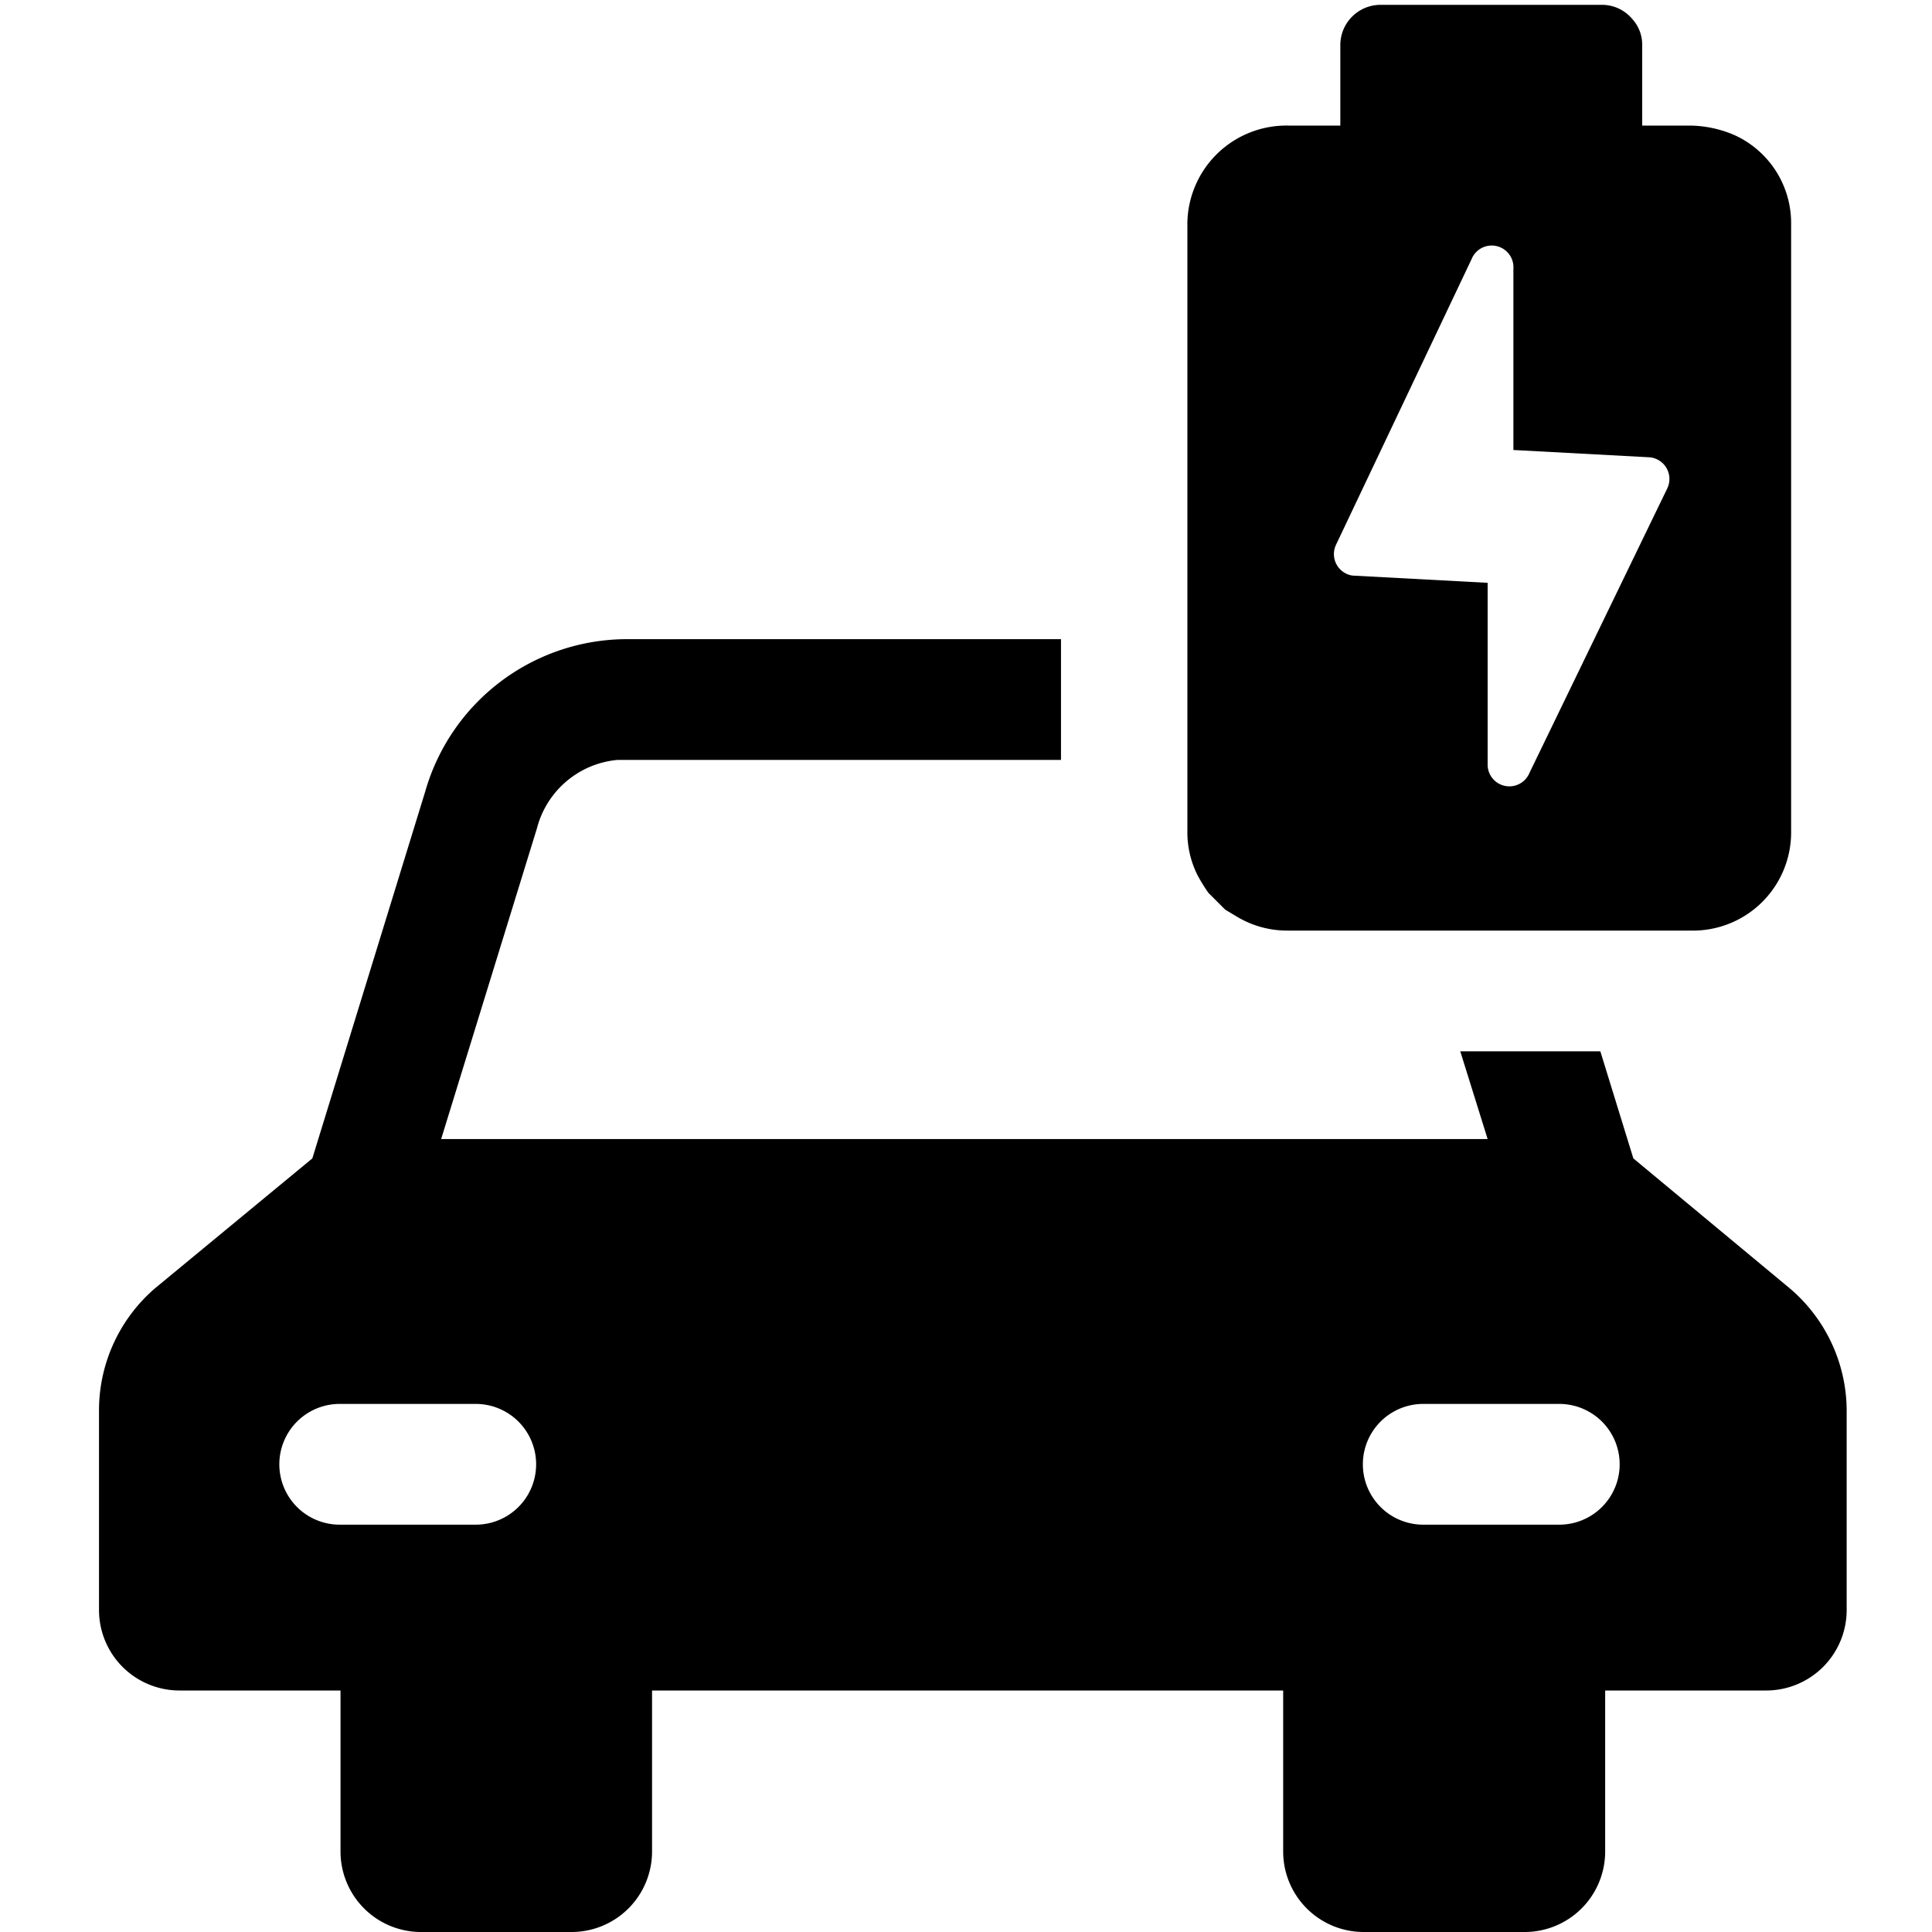
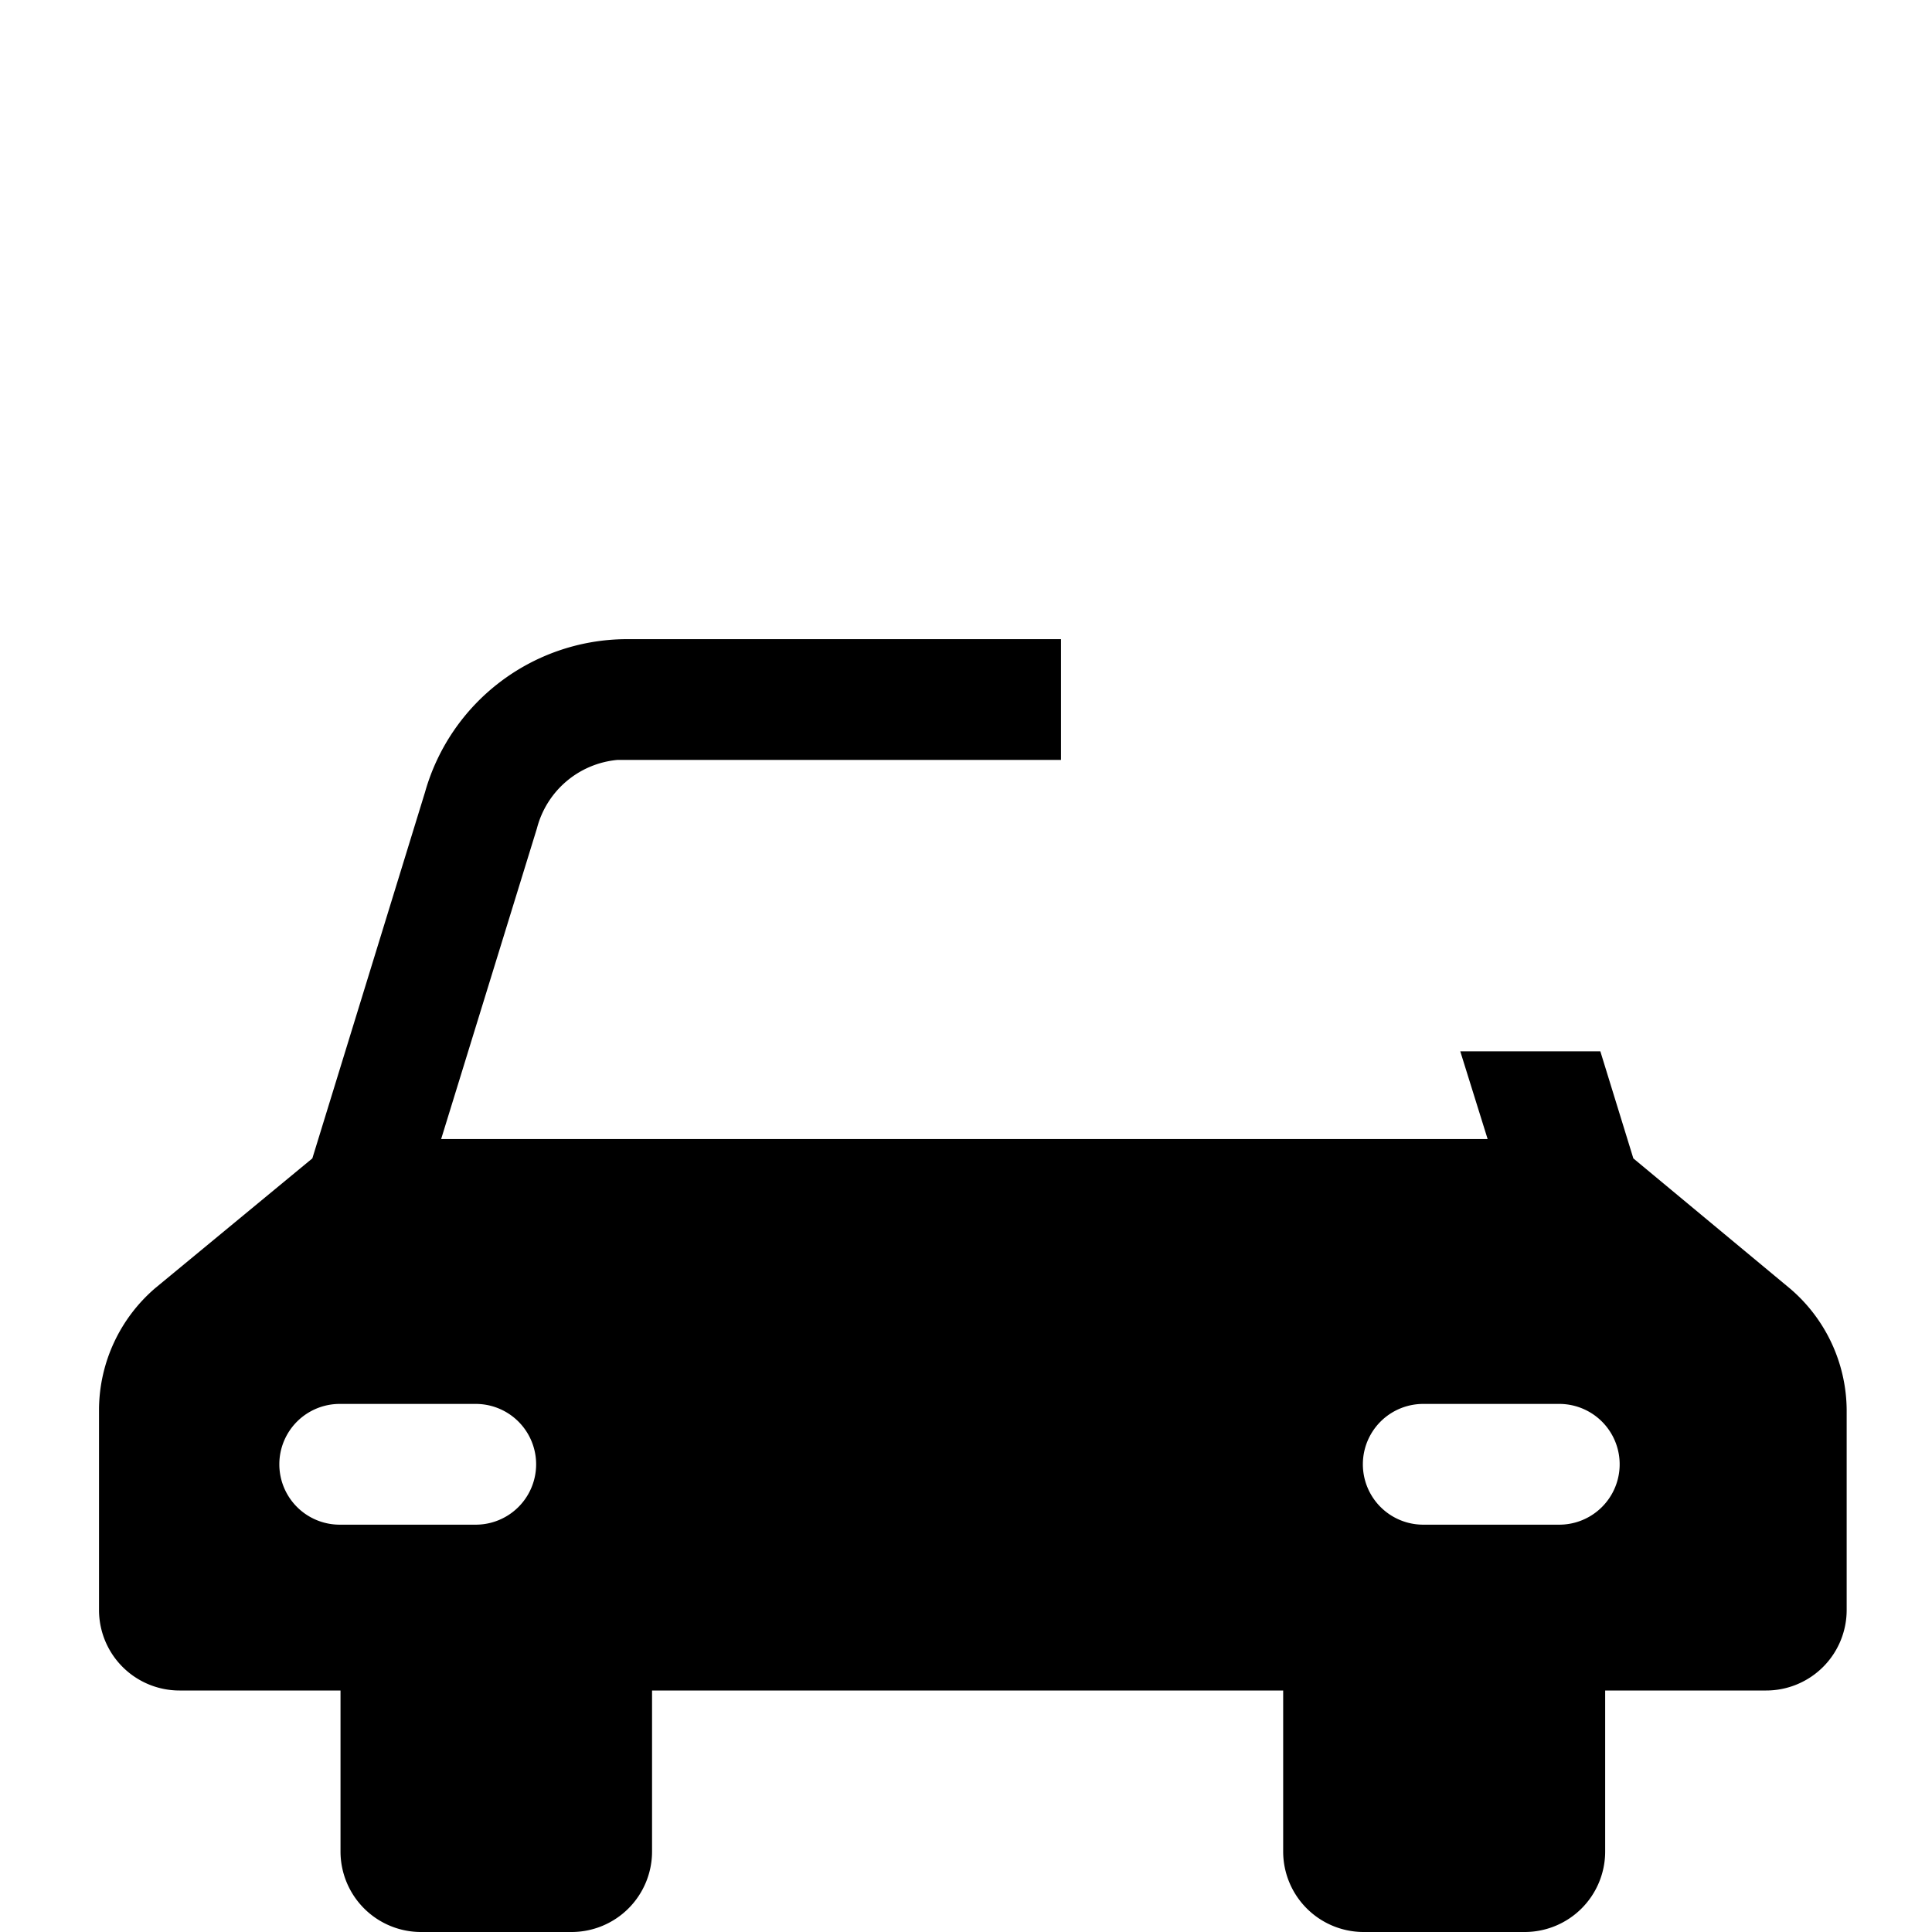
<svg xmlns="http://www.w3.org/2000/svg" viewBox="0 0 24 24">
  <g>
    <path d="M18.48 14.15h-13l1.19 -3.86a1.14 1.14 0 0 1 1 -0.85h5.51v-1.5H7.76a2.61 2.61 0 0 0 -2.48 1.9l-1.4 4.55L1.93 16a2 2 0 0 0 -0.7 1.5V20a1 1 0 0 0 1 1h2v2a1 1 0 0 0 1 1H7.1a1 1 0 0 0 1 -1v-2h7.84v2a1 1 0 0 0 1 1h2a1 1 0 0 0 1 -1v-2h2a1 1 0 0 0 1 -1v-2.49a2 2 0 0 0 -0.7 -1.5l-1.95 -1.62 -0.41 -1.33h-1.74ZM5.91 18.94H4.22a0.75 0.75 0 1 1 0 -1.5h1.69a0.75 0.75 0 0 1 0 1.5Zm13.46 0h-1.69a0.75 0.75 0 0 1 0 -1.5h1.69a0.75 0.75 0 0 1 0 1.5Z" fill="#000000" stroke-width="1" />
-     <path d="M21 11.56a1.22 1.22 0 0 0 1.25 -1.21V2.77a1.2 1.2 0 0 0 -0.7 -1.09 1.43 1.43 0 0 0 -0.55 -0.12h-0.6v-1a0.47 0.47 0 0 0 -0.12 -0.32 0.49 0.49 0 0 0 -0.38 -0.18h-2.75a0.5 0.5 0 0 0 -0.5 0.5v1H16a1.23 1.23 0 0 0 -1.25 1.21v7.58a1.19 1.19 0 0 0 0.13 0.53 2.39 2.39 0 0 0 0.13 0.21l0.05 0.05 0.1 0.1 0.06 0.06 0.15 0.09a1.21 1.21 0 0 0 0.63 0.17h5Zm-4.4 -4.8 1.68 -3.54a0.27 0.27 0 0 1 0.52 0.12v2.25l1.68 0.09a0.27 0.27 0 0 1 0.23 0.39L19 9.6a0.27 0.27 0 0 1 -0.52 -0.11V7.24l-1.68 -0.09a0.27 0.27 0 0 1 -0.2 -0.39Z" fill="#000000" stroke-width="1" />
  </g>
</svg>